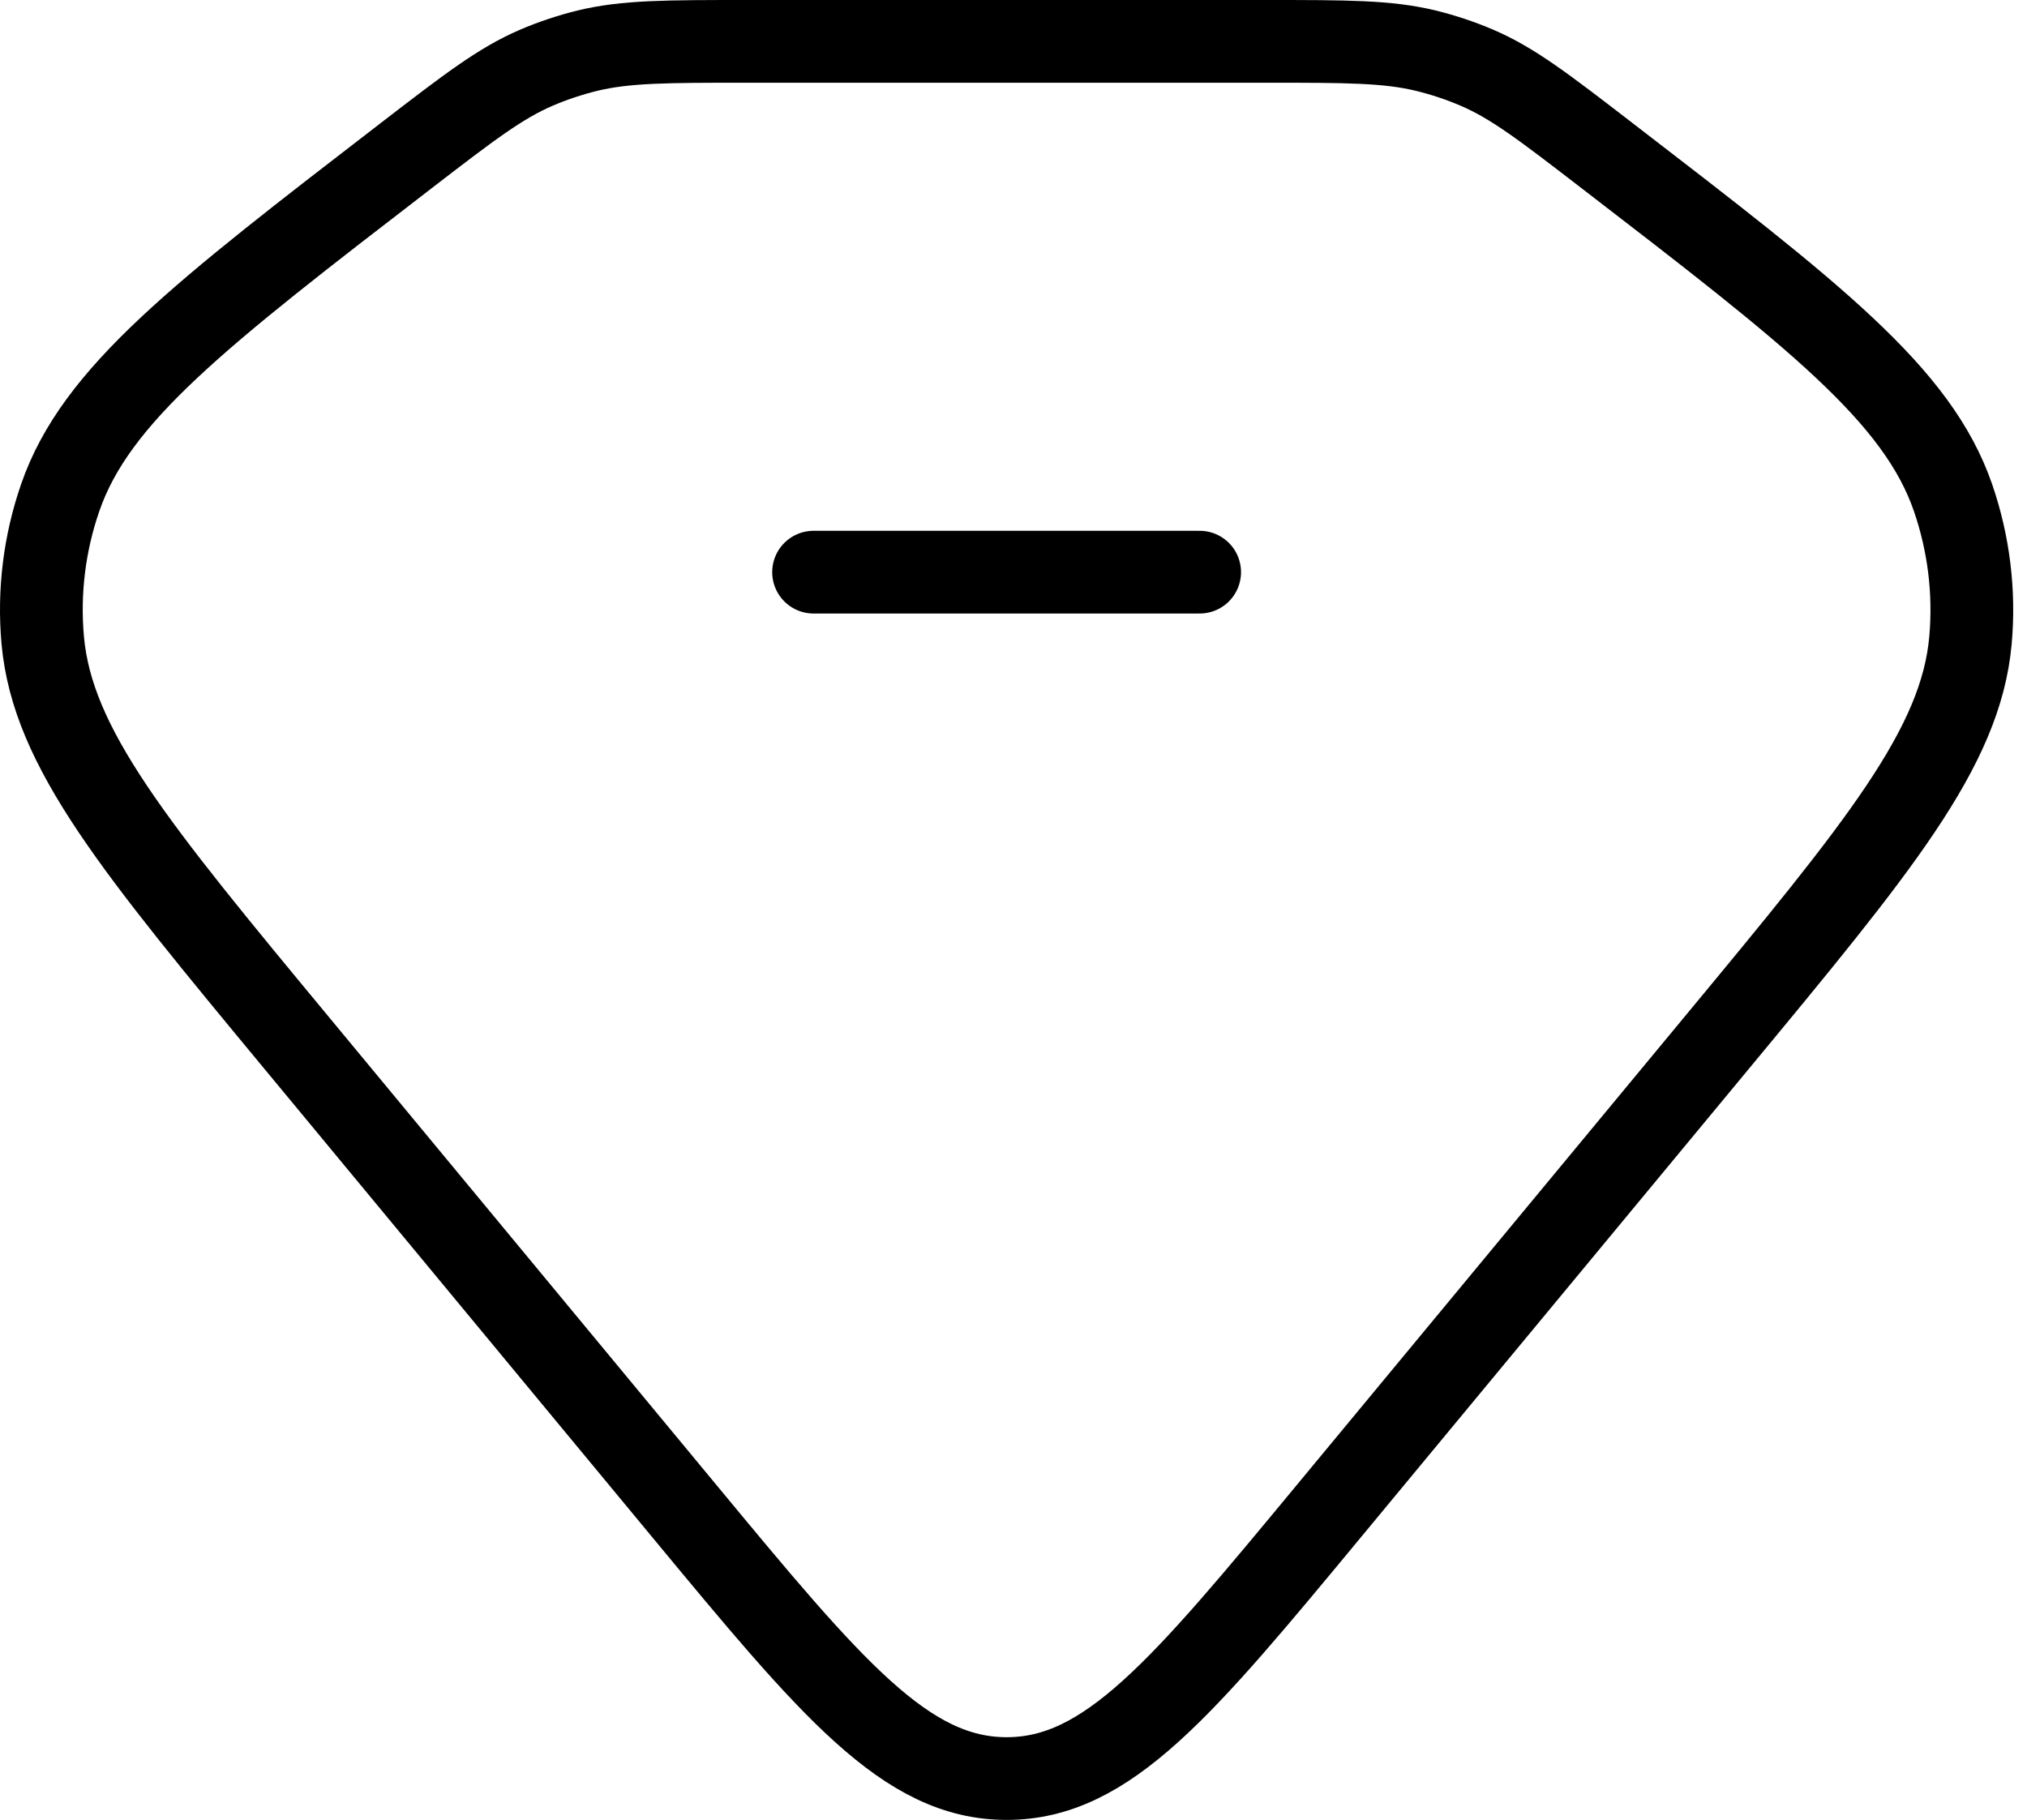
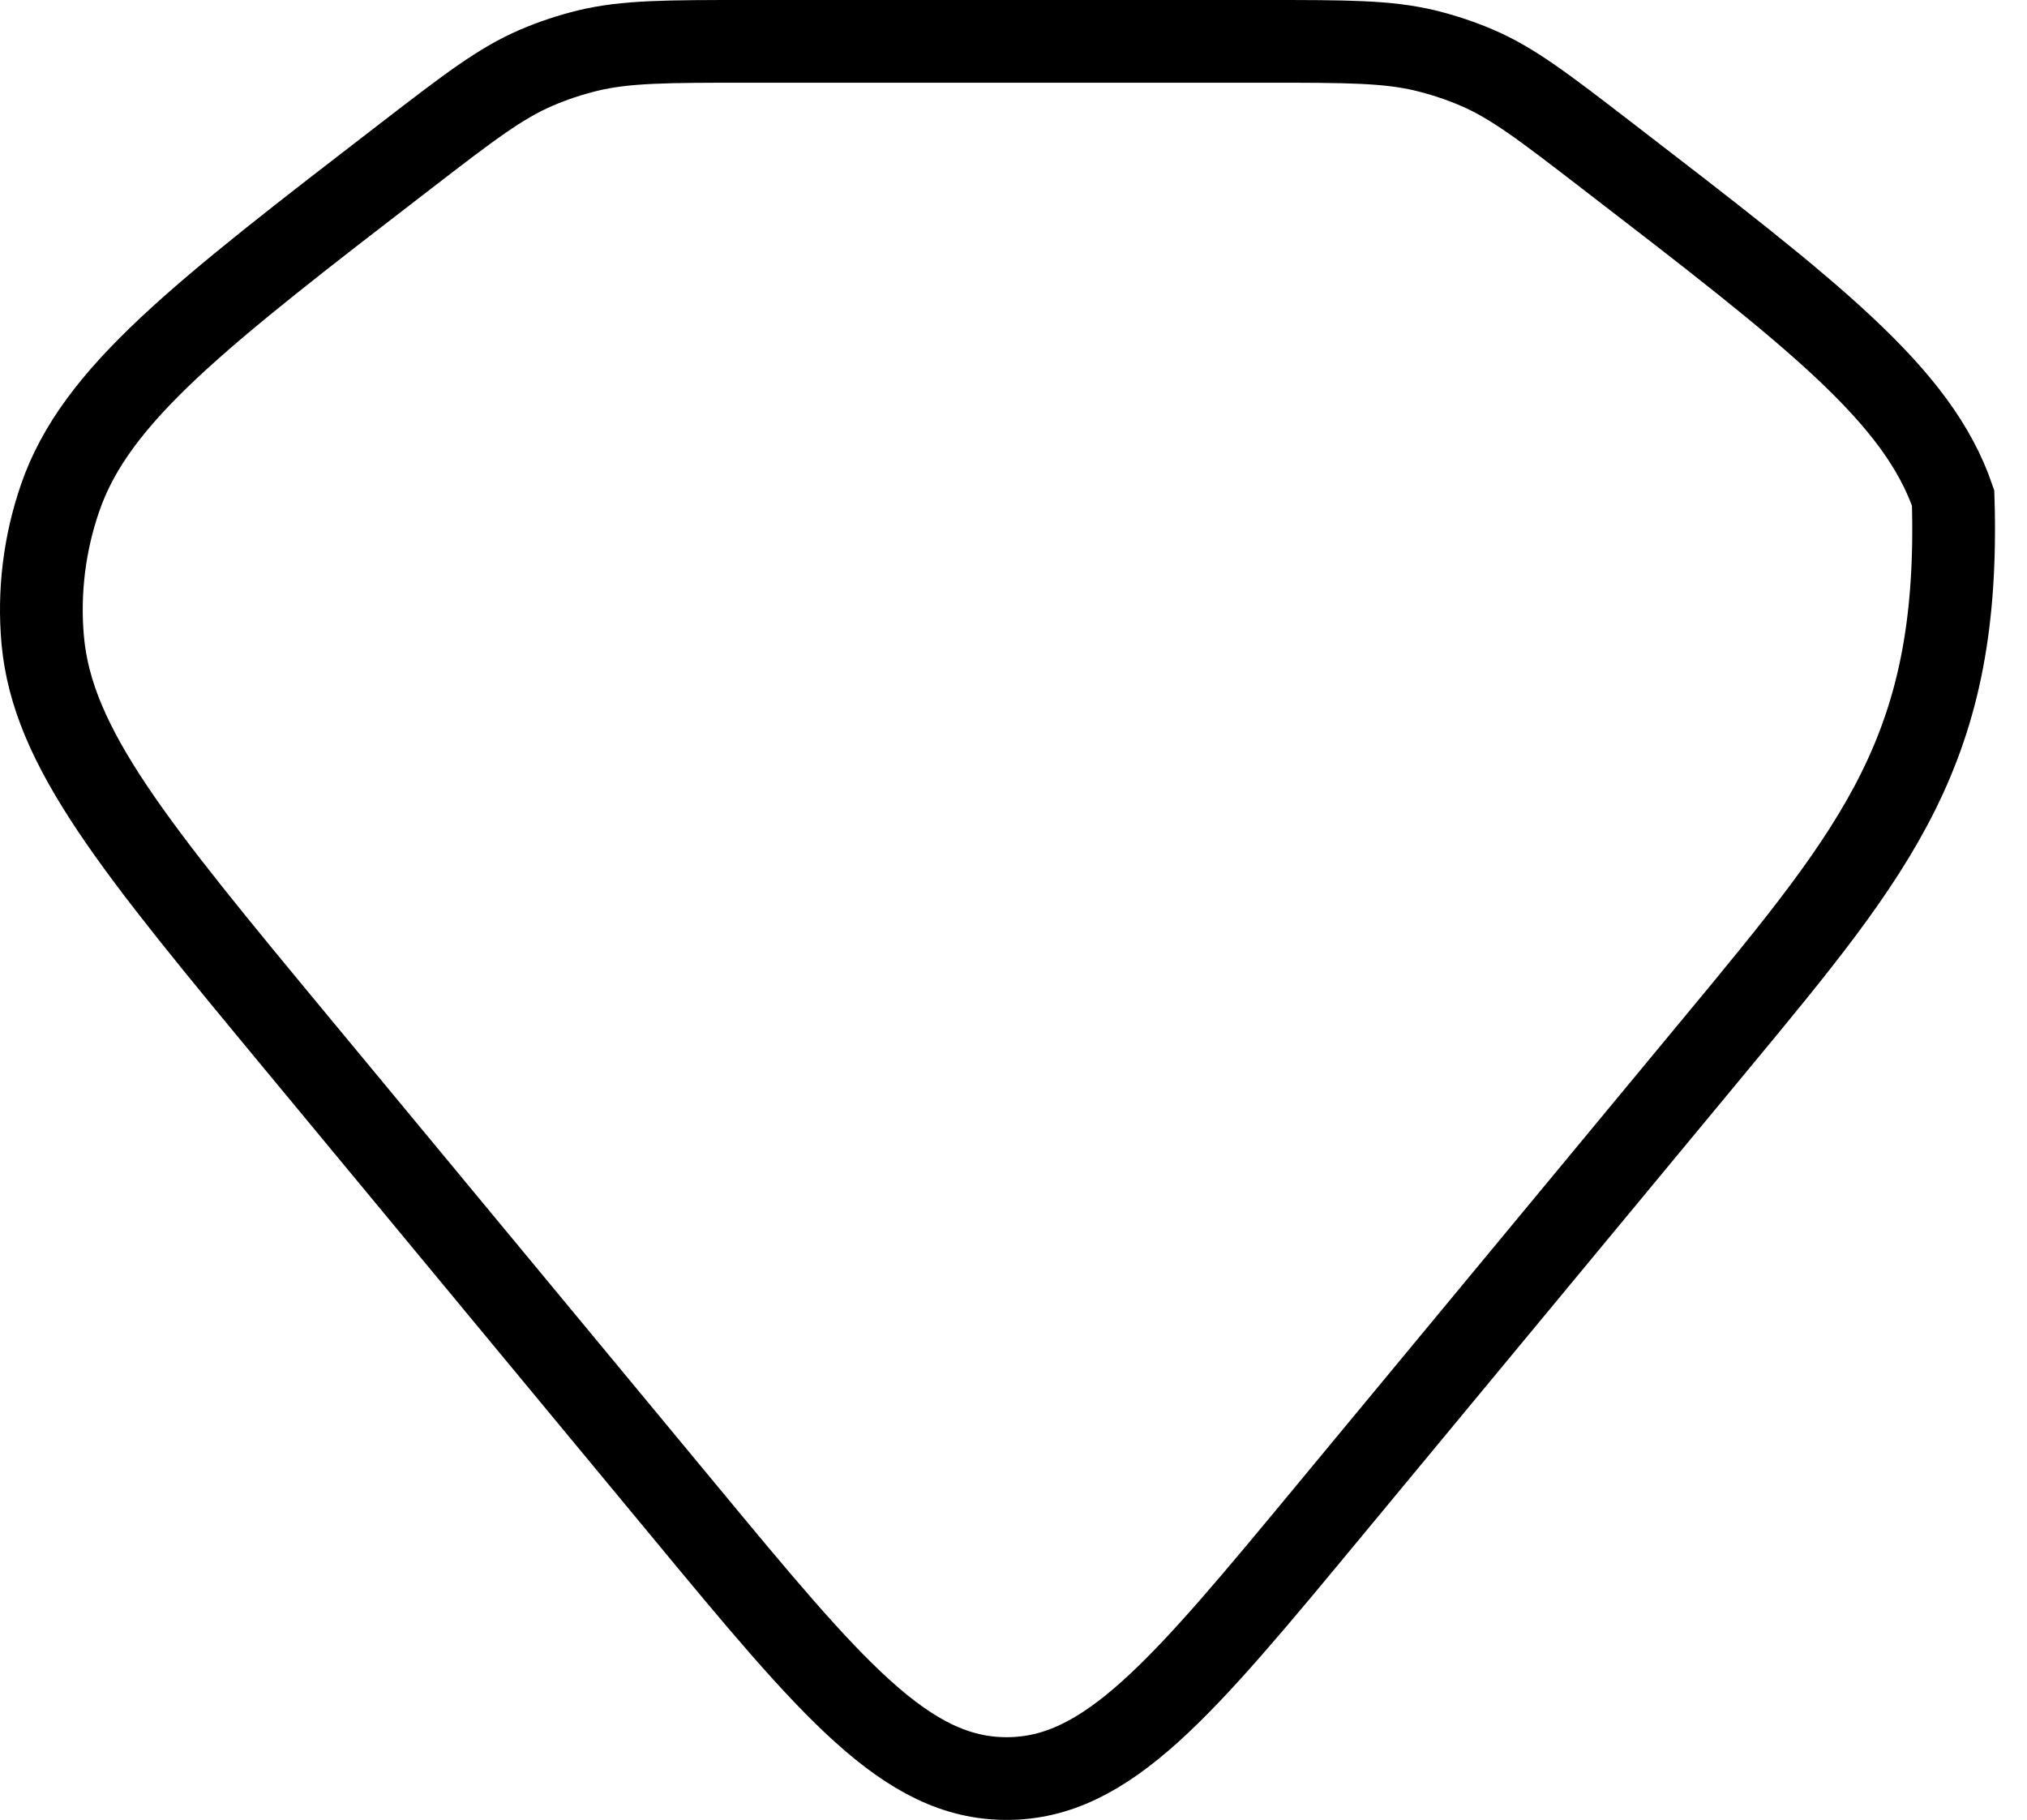
<svg xmlns="http://www.w3.org/2000/svg" width="49" height="44" viewBox="0 0 49 44" fill="none">
-   <path d="M9.825 3.758C11.337 2.594 12.093 2.013 12.966 1.637C13.362 1.467 13.772 1.331 14.195 1.226C15.126 1 16.113 1 18.087 1H30.58C32.554 1 33.543 1 34.472 1.226C34.897 1.331 35.306 1.467 35.702 1.637C36.574 2.01 37.33 2.594 38.842 3.758C43.85 7.613 46.356 9.542 47.214 12.039C47.595 13.15 47.737 14.316 47.634 15.478C47.401 18.087 45.422 20.474 41.467 25.25L32.15 36.502C28.564 40.835 26.77 43 24.334 43C21.898 43 20.103 40.835 16.517 36.502L7.2 25.25C3.245 20.474 1.269 18.087 1.033 15.478C0.929 14.315 1.072 13.143 1.453 12.039C2.312 9.542 4.818 7.615 9.825 3.758Z" stroke="black" stroke-width="2" />
-   <path d="M19.667 13.833H29" stroke="black" stroke-width="2" stroke-linecap="round" stroke-linejoin="round" />
+   <path d="M9.825 3.758C11.337 2.594 12.093 2.013 12.966 1.637C13.362 1.467 13.772 1.331 14.195 1.226C15.126 1 16.113 1 18.087 1H30.58C32.554 1 33.543 1 34.472 1.226C34.897 1.331 35.306 1.467 35.702 1.637C36.574 2.01 37.33 2.594 38.842 3.758C43.85 7.613 46.356 9.542 47.214 12.039C47.401 18.087 45.422 20.474 41.467 25.25L32.15 36.502C28.564 40.835 26.77 43 24.334 43C21.898 43 20.103 40.835 16.517 36.502L7.2 25.25C3.245 20.474 1.269 18.087 1.033 15.478C0.929 14.315 1.072 13.143 1.453 12.039C2.312 9.542 4.818 7.615 9.825 3.758Z" stroke="black" stroke-width="2" />
</svg>